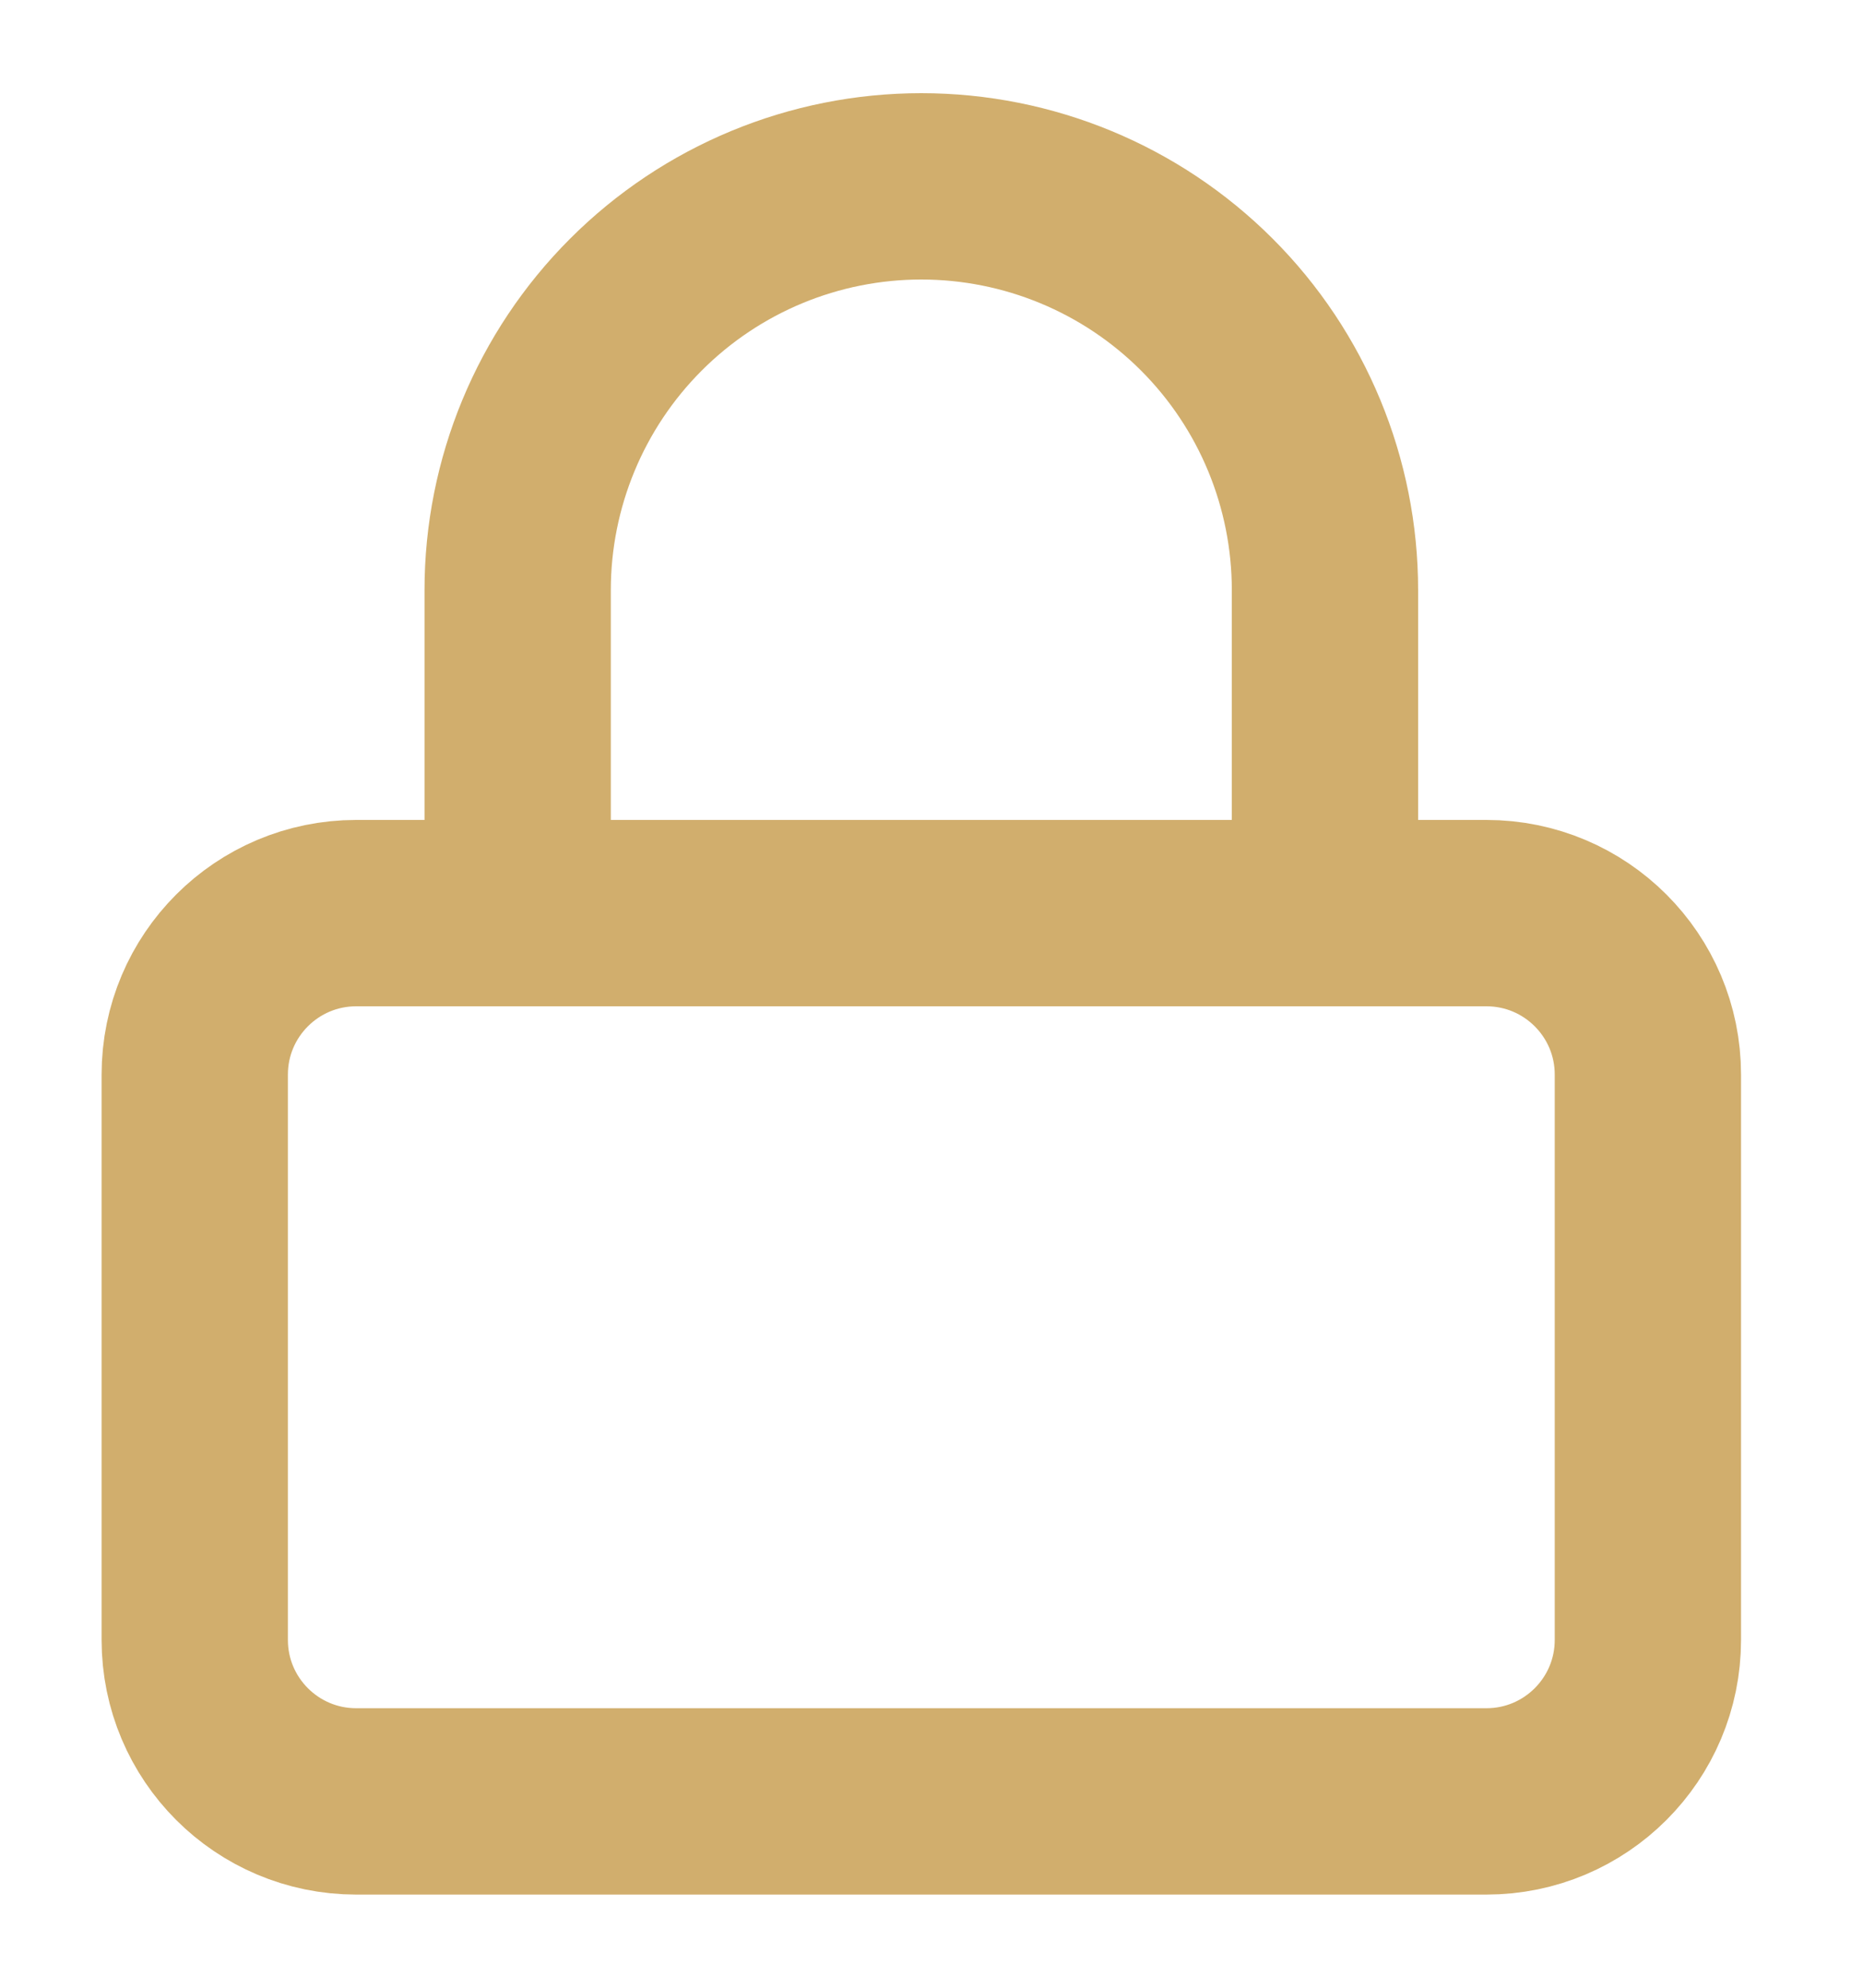
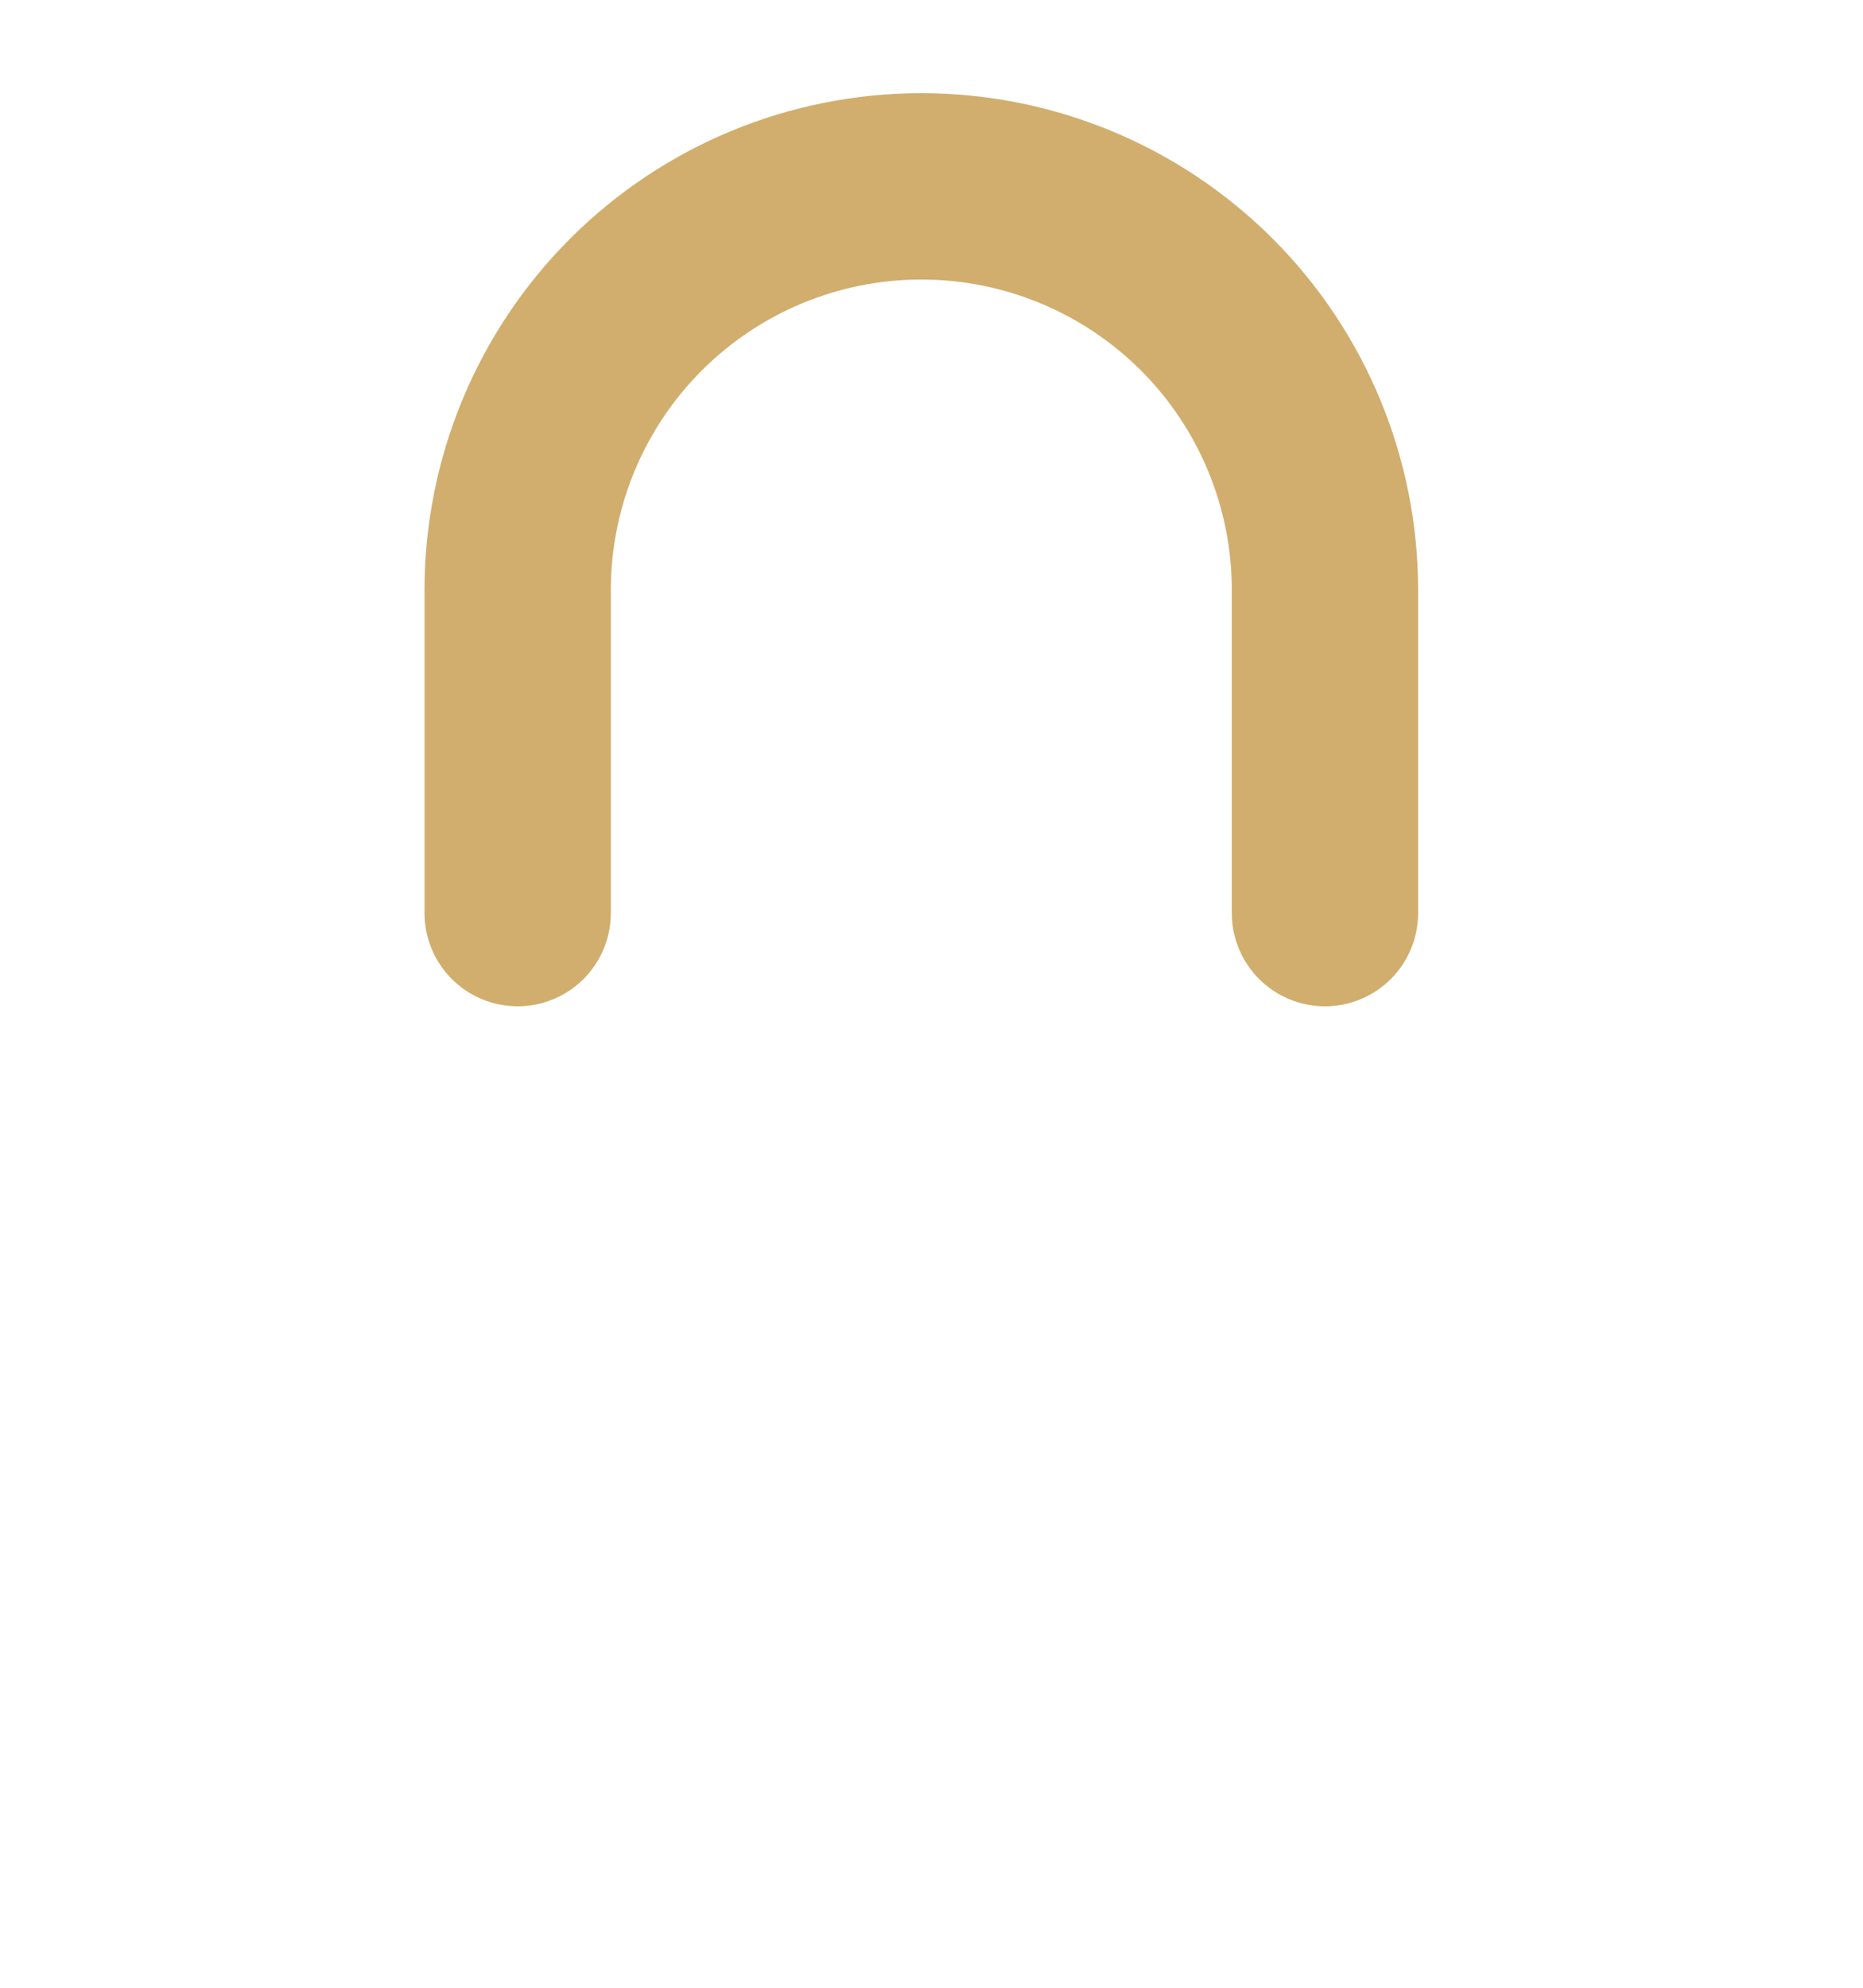
<svg xmlns="http://www.w3.org/2000/svg" width="15" height="16" viewBox="0 0 15 16" fill="none">
-   <path d="M11.968 7.35H2.868C2.15 7.35 1.568 7.932 1.568 8.65V13.2C1.568 13.918 2.15 14.5 2.868 14.5H11.968C12.686 14.5 13.268 13.918 13.268 13.2V8.65C13.268 7.932 12.686 7.35 11.968 7.35Z" stroke="#D1AE6D" stroke-width="1.5" stroke-linecap="round" stroke-linejoin="round" />
  <path d="M4.168 7.35V4.75C4.168 3.888 4.511 3.061 5.12 2.452C5.73 1.842 6.556 1.5 7.418 1.5C8.28 1.5 9.107 1.842 9.717 2.452C10.326 3.061 10.668 3.888 10.668 4.75V7.35" stroke="#D1AE6D" stroke-width="1.5" stroke-linecap="round" stroke-linejoin="round" />
</svg>